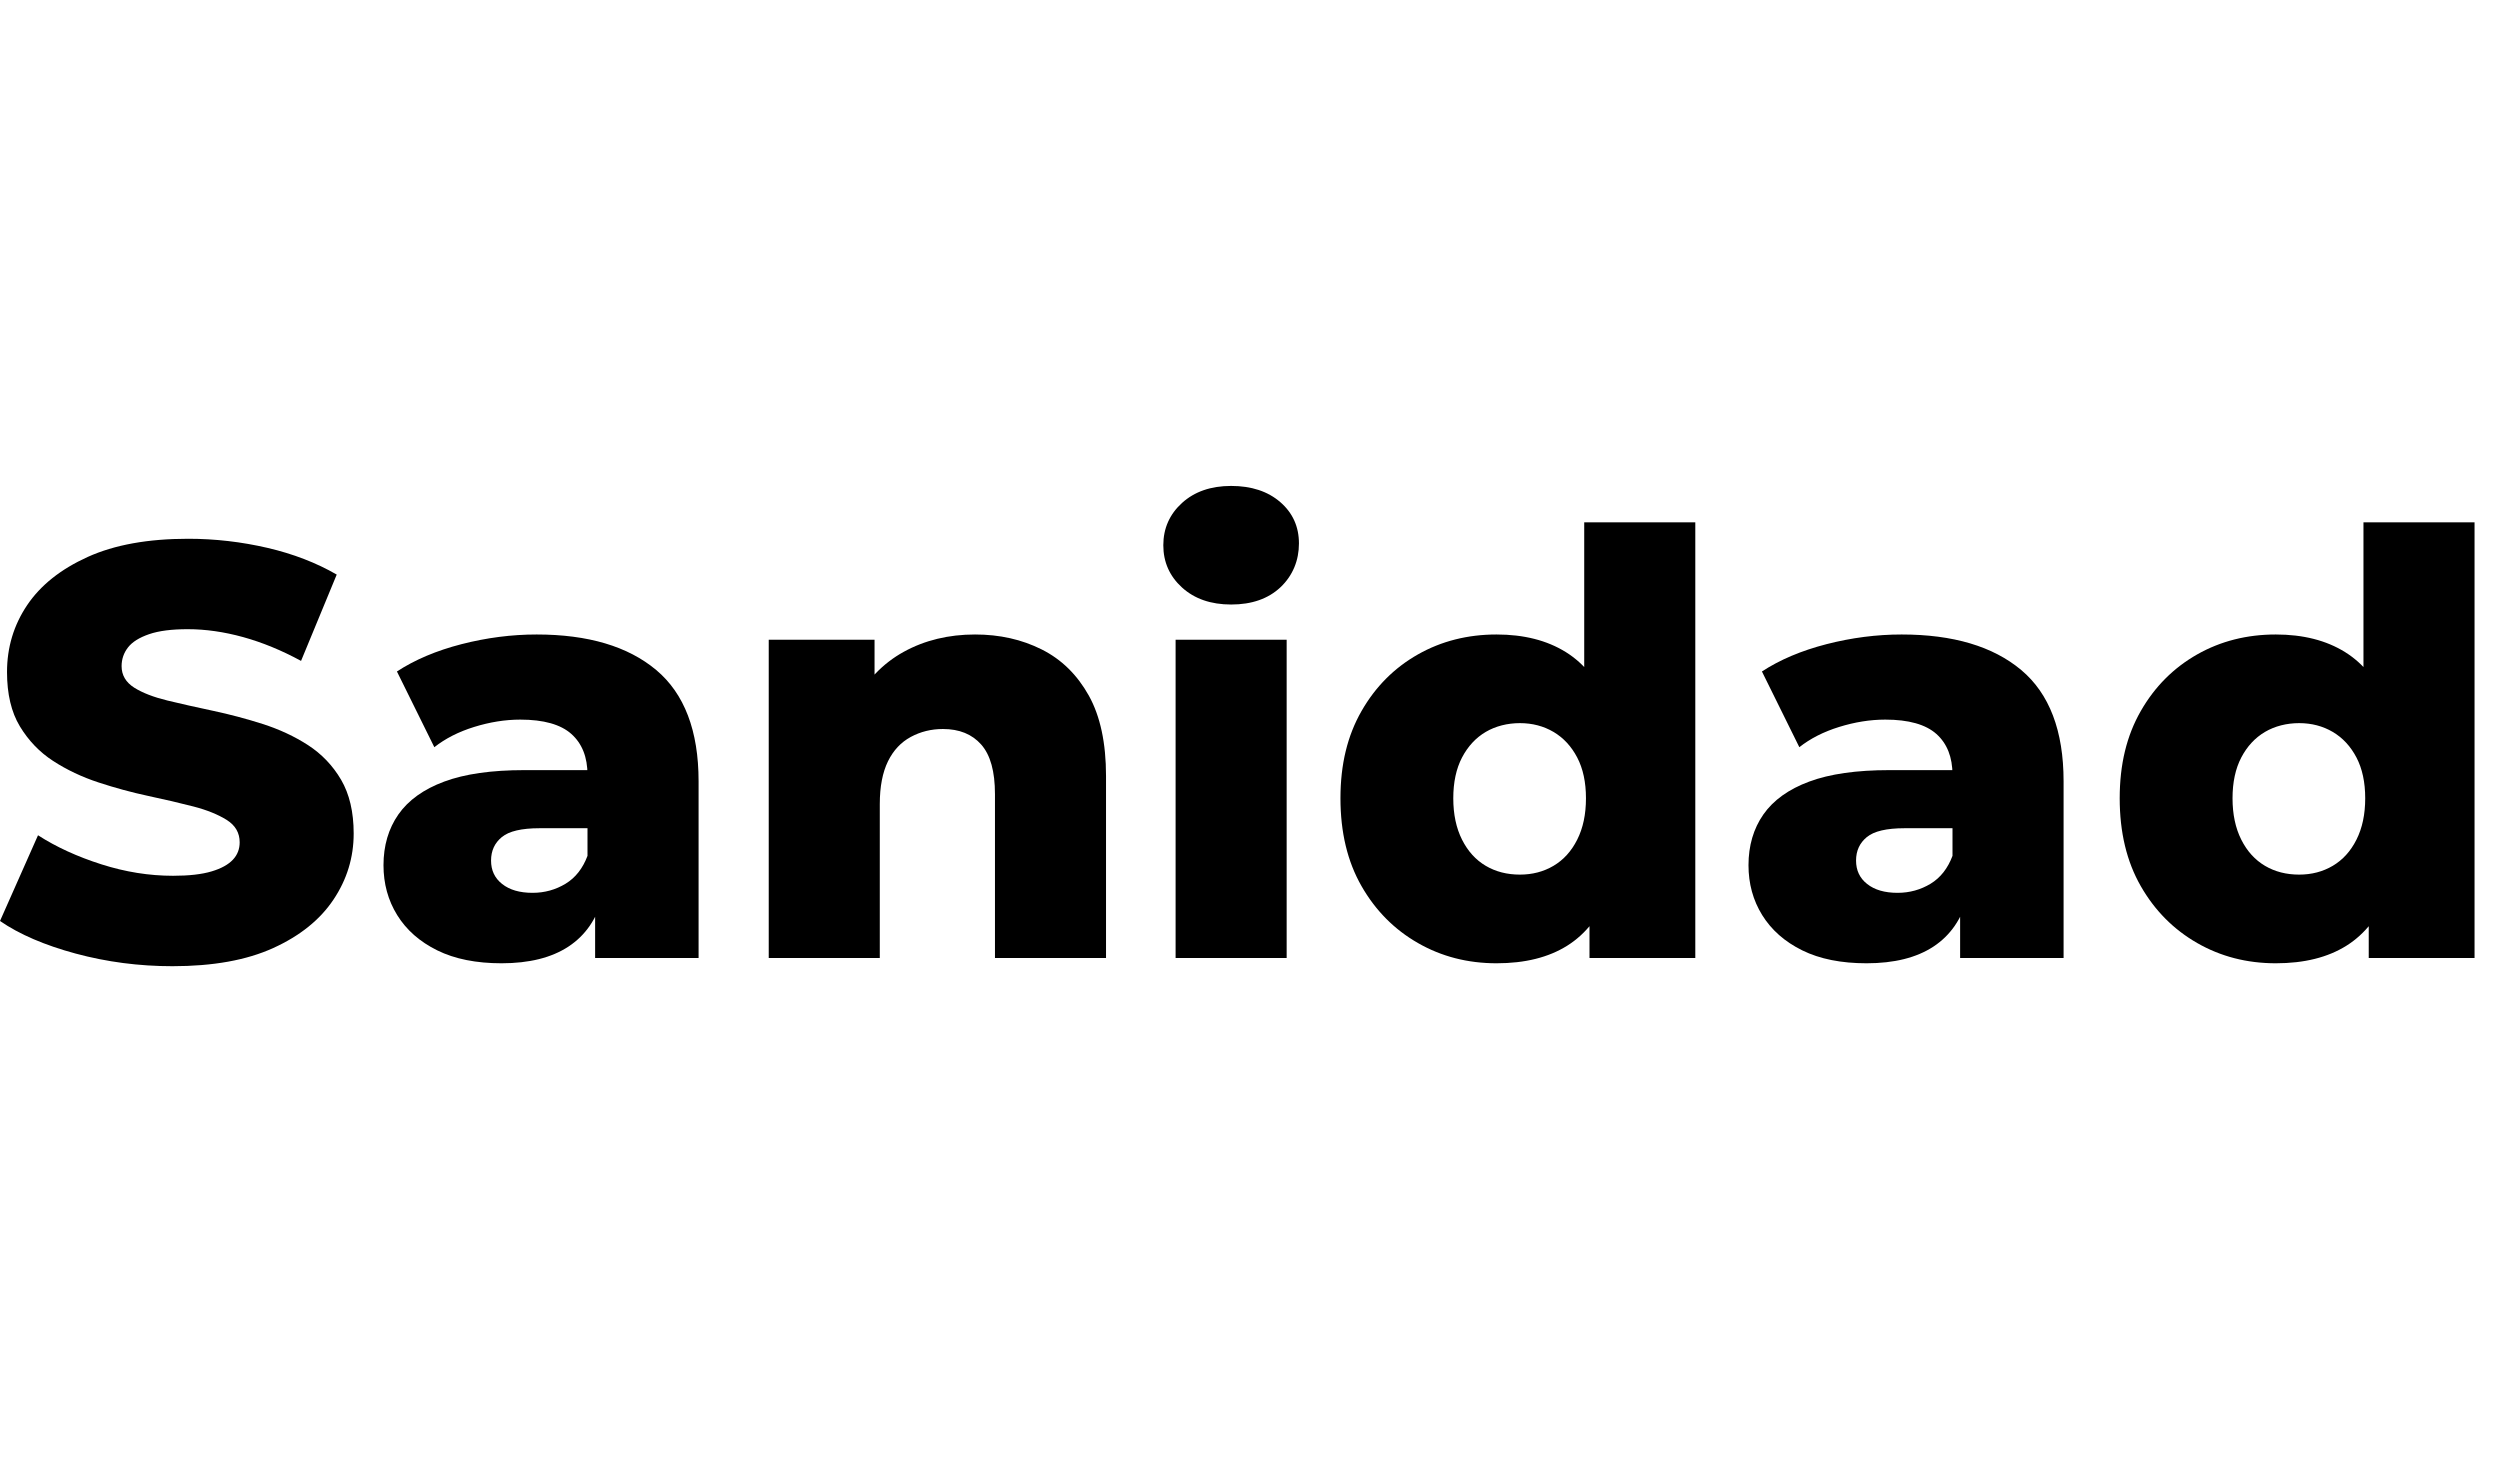
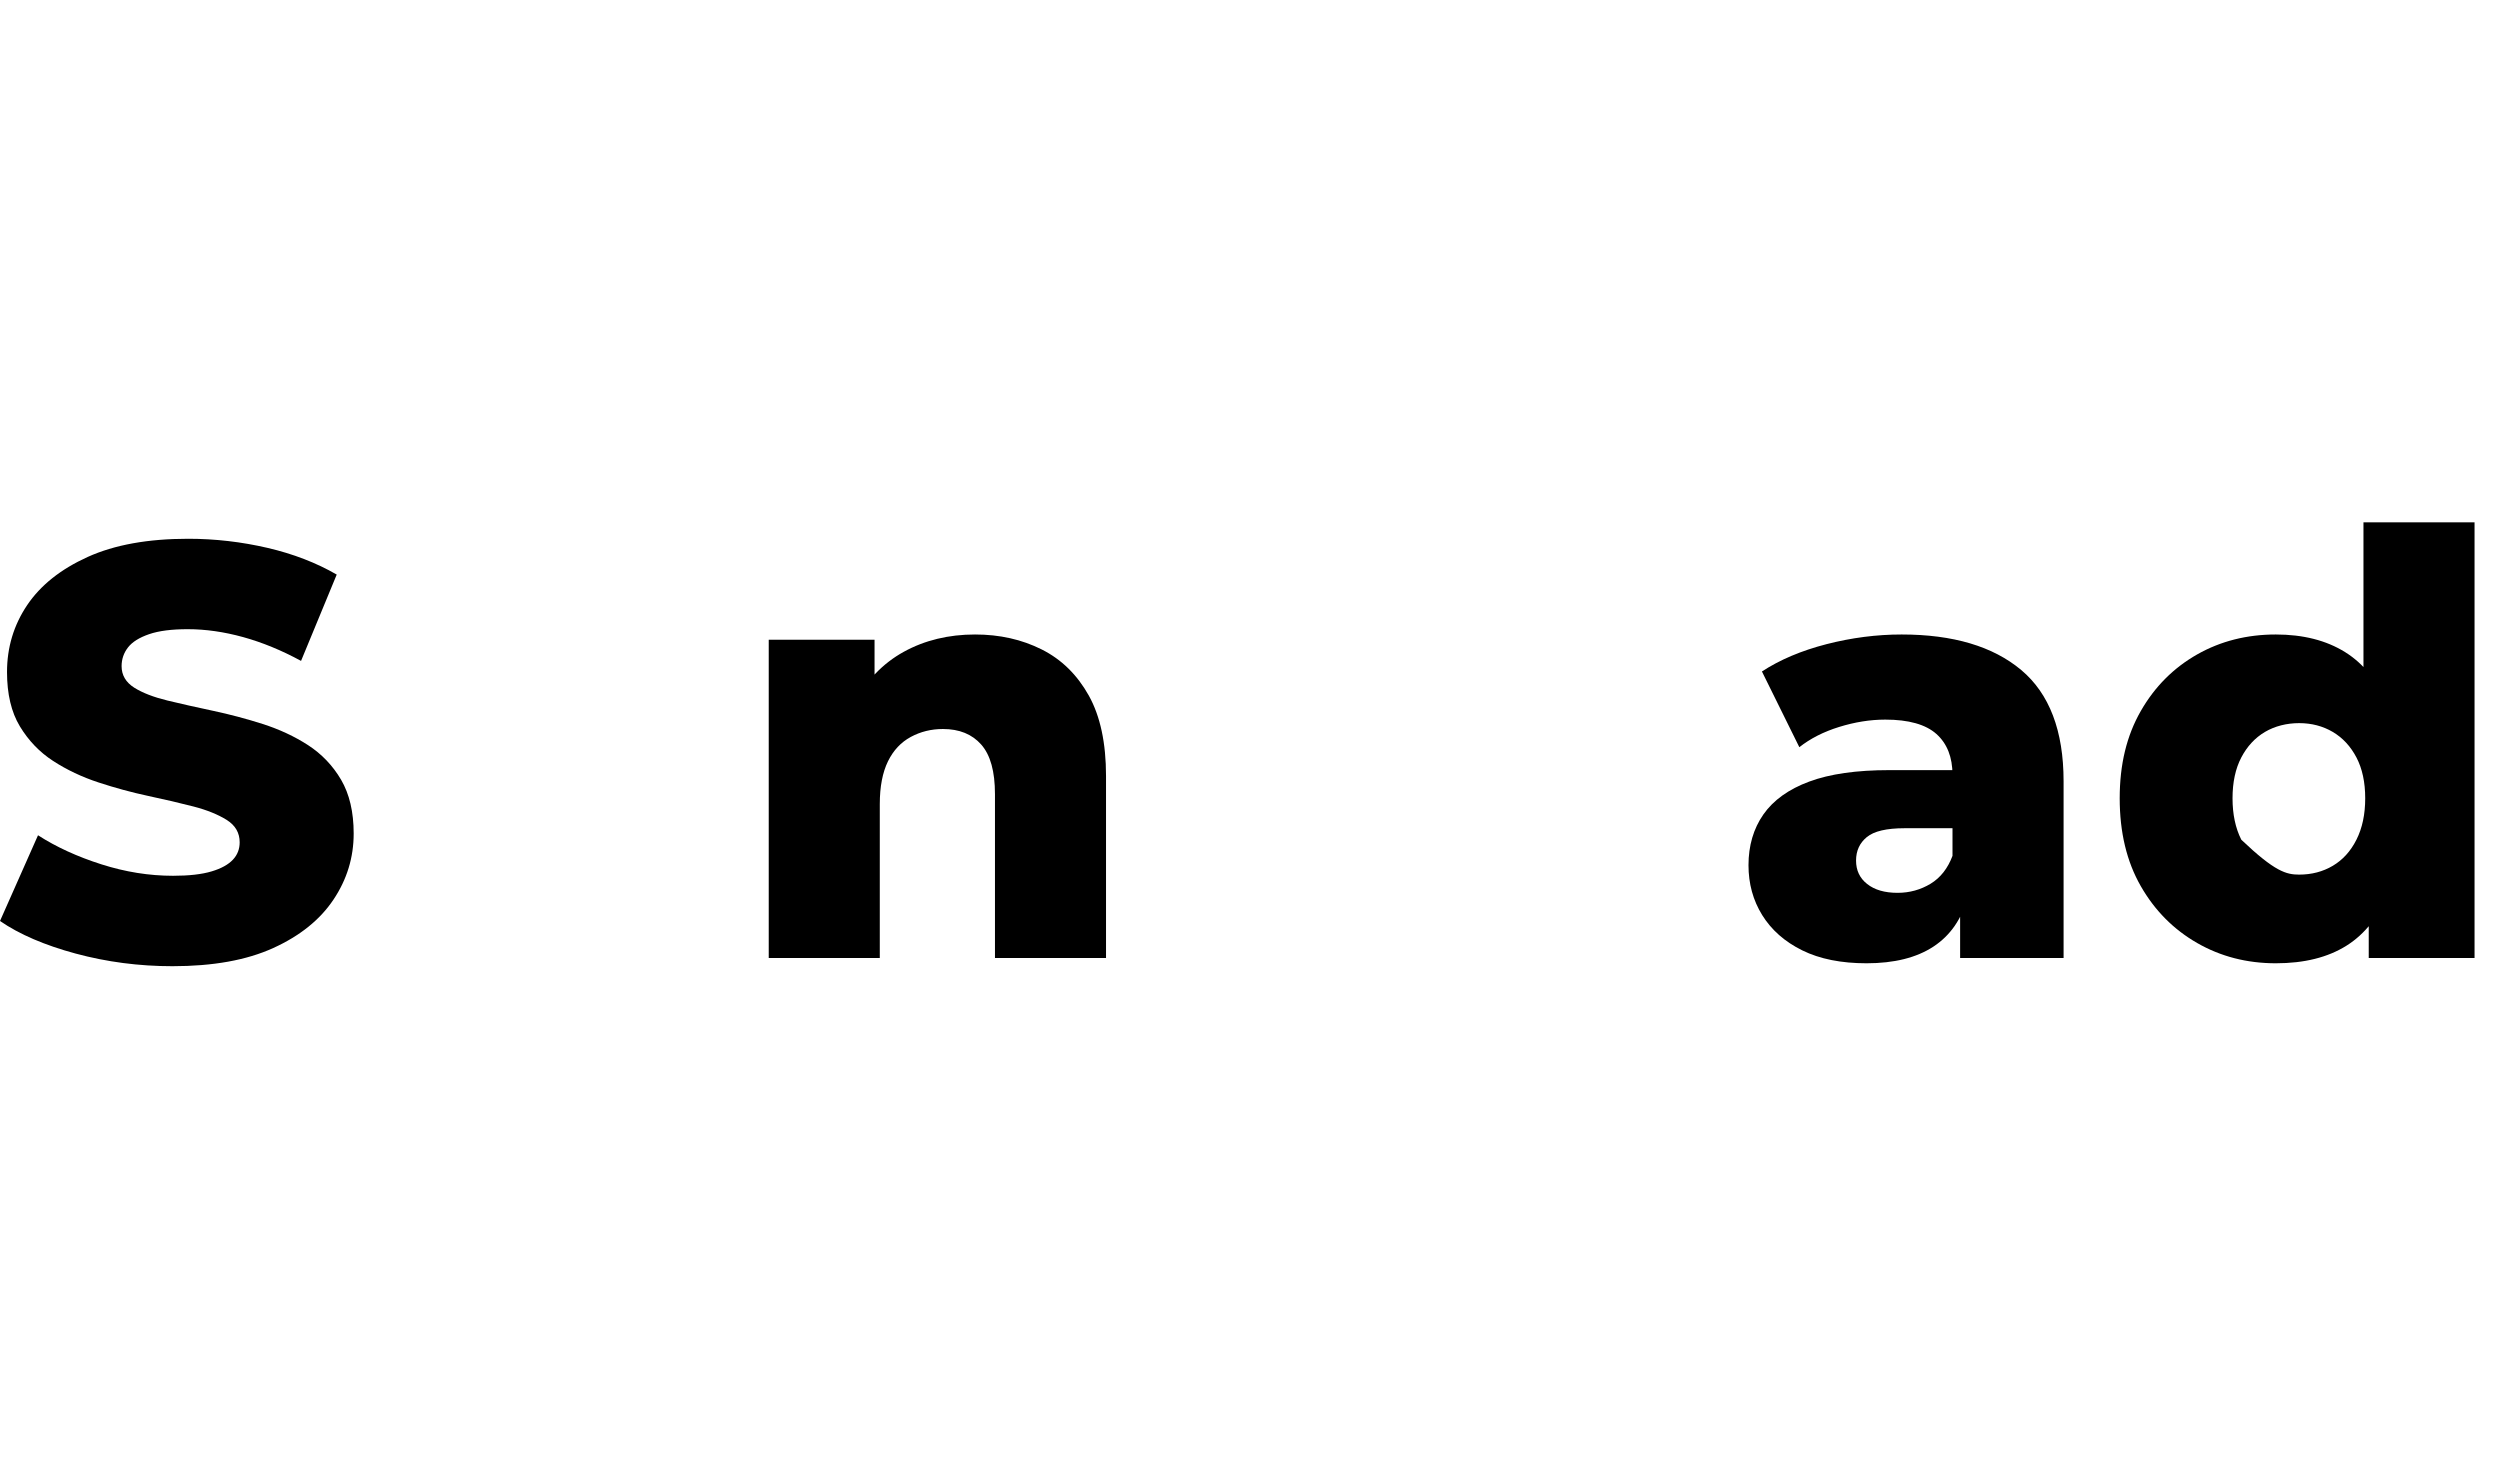
<svg xmlns="http://www.w3.org/2000/svg" width="83" height="49" viewBox="0 0 83 49" fill="none">
  <path d="M5.725 32.078C4.614 32.078 3.542 31.937 2.513 31.659C1.485 31.381 0.645 31.021 0 30.577L1.262 27.731C1.868 28.121 2.572 28.443 3.367 28.696C4.163 28.95 4.954 29.076 5.745 29.076C6.274 29.076 6.701 29.028 7.026 28.93C7.351 28.833 7.584 28.701 7.734 28.54C7.885 28.38 7.957 28.185 7.957 27.965C7.957 27.653 7.817 27.405 7.53 27.224C7.244 27.044 6.875 26.893 6.424 26.776C5.973 26.659 5.468 26.542 4.92 26.425C4.372 26.308 3.819 26.157 3.27 25.977C2.722 25.797 2.217 25.558 1.766 25.265C1.315 24.973 0.946 24.588 0.66 24.115C0.374 23.643 0.233 23.038 0.233 22.312C0.233 21.494 0.456 20.753 0.902 20.09C1.349 19.427 2.018 18.896 2.911 18.491C3.804 18.087 4.915 17.887 6.249 17.887C7.142 17.887 8.02 17.99 8.879 18.189C9.738 18.389 10.505 18.686 11.179 19.076L9.995 21.942C9.35 21.591 8.709 21.328 8.074 21.152C7.438 20.977 6.827 20.889 6.23 20.889C5.701 20.889 5.274 20.943 4.949 21.055C4.624 21.167 4.391 21.313 4.25 21.494C4.11 21.674 4.037 21.883 4.037 22.117C4.037 22.415 4.178 22.653 4.454 22.829C4.731 23.004 5.099 23.145 5.56 23.258C6.021 23.37 6.526 23.482 7.074 23.599C7.623 23.716 8.176 23.862 8.724 24.037C9.272 24.213 9.777 24.447 10.228 24.739C10.679 25.032 11.048 25.416 11.325 25.889C11.601 26.362 11.742 26.956 11.742 27.673C11.742 28.467 11.519 29.198 11.072 29.866C10.626 30.534 9.961 31.07 9.073 31.474C8.185 31.879 7.069 32.078 5.725 32.078Z" fill="black" />
-   <path d="M16.652 31.981C15.813 31.981 15.1 31.84 14.517 31.552C13.935 31.265 13.493 30.875 13.188 30.383C12.882 29.89 12.732 29.335 12.732 28.726C12.732 28.077 12.897 27.512 13.227 27.039C13.557 26.567 14.066 26.201 14.75 25.948C15.434 25.694 16.322 25.568 17.409 25.568H19.893V27.497H17.914C17.317 27.497 16.9 27.595 16.662 27.79C16.424 27.985 16.303 28.243 16.303 28.57C16.303 28.896 16.424 29.154 16.672 29.349C16.919 29.544 17.254 29.642 17.681 29.642C18.084 29.642 18.448 29.539 18.777 29.34C19.107 29.14 19.35 28.828 19.505 28.414L20.01 29.778C19.816 30.504 19.437 31.055 18.875 31.425C18.312 31.796 17.569 31.981 16.652 31.981ZM19.758 31.805V29.837L19.505 29.349V25.724C19.505 25.139 19.326 24.686 18.971 24.369C18.617 24.052 18.05 23.891 17.273 23.891C16.769 23.891 16.259 23.974 15.74 24.135C15.221 24.296 14.784 24.52 14.42 24.807L13.178 22.293C13.775 21.903 14.488 21.601 15.323 21.386C16.157 21.172 16.987 21.065 17.817 21.065C19.525 21.065 20.849 21.459 21.786 22.244C22.722 23.029 23.193 24.262 23.193 25.938V31.805H19.758Z" fill="black" />
  <path d="M32.373 21.065C33.188 21.065 33.925 21.23 34.585 21.562C35.245 21.893 35.764 22.405 36.148 23.092C36.531 23.779 36.72 24.671 36.72 25.762V31.805H33.033V26.367C33.033 25.611 32.882 25.066 32.577 24.72C32.271 24.374 31.849 24.203 31.305 24.203C30.917 24.203 30.563 24.291 30.238 24.466C29.913 24.642 29.66 24.91 29.481 25.275C29.302 25.641 29.209 26.113 29.209 26.698V31.805H25.522V21.24H29.035V24.242L28.355 23.365C28.758 22.6 29.306 22.025 30.005 21.64C30.704 21.255 31.495 21.065 32.373 21.065Z" fill="black" />
-   <path d="M40.874 20.07C40.199 20.07 39.656 19.88 39.243 19.505C38.831 19.13 38.622 18.662 38.622 18.102C38.622 17.541 38.831 17.073 39.243 16.698C39.656 16.323 40.199 16.133 40.874 16.133C41.548 16.133 42.092 16.313 42.504 16.669C42.916 17.025 43.125 17.483 43.125 18.043C43.125 18.604 42.921 19.11 42.514 19.495C42.106 19.88 41.558 20.07 40.874 20.07ZM39.03 31.805V21.24H42.717V31.805H39.03Z" fill="black" />
-   <path d="M49.685 31.981C48.729 31.981 47.856 31.757 47.075 31.308C46.293 30.86 45.667 30.231 45.202 29.418C44.736 28.604 44.503 27.634 44.503 26.503C44.503 25.373 44.736 24.422 45.202 23.608C45.667 22.795 46.293 22.171 47.075 21.727C47.856 21.284 48.729 21.065 49.685 21.065C50.592 21.065 51.359 21.26 51.985 21.649C52.611 22.039 53.086 22.639 53.411 23.443C53.736 24.247 53.897 25.27 53.897 26.503C53.897 27.736 53.741 28.799 53.431 29.603C53.12 30.407 52.654 31.006 52.033 31.396C51.412 31.786 50.631 31.981 49.685 31.981ZM50.461 29.037C50.874 29.037 51.247 28.94 51.577 28.745C51.907 28.55 52.169 28.263 52.363 27.878C52.557 27.493 52.654 27.035 52.654 26.503C52.654 25.972 52.557 25.519 52.363 25.148C52.169 24.778 51.907 24.495 51.577 24.3C51.247 24.106 50.874 24.008 50.461 24.008C50.049 24.008 49.656 24.106 49.326 24.3C48.996 24.495 48.734 24.778 48.54 25.148C48.346 25.519 48.249 25.972 48.249 26.503C48.249 27.035 48.346 27.493 48.54 27.878C48.734 28.263 48.996 28.55 49.326 28.745C49.656 28.94 50.034 29.037 50.461 29.037ZM52.771 31.805V29.993L52.79 26.503L52.596 23.014V17.341H56.284V31.805H52.771Z" fill="black" />
  <path d="M61.97 31.981C61.131 31.981 60.418 31.84 59.835 31.552C59.253 31.265 58.812 30.875 58.506 30.383C58.2 29.89 58.05 29.335 58.05 28.726C58.05 28.077 58.215 27.512 58.545 27.039C58.875 26.567 59.384 26.201 60.068 25.948C60.752 25.694 61.64 25.568 62.727 25.568H65.212V27.497H63.232C62.635 27.497 62.218 27.595 61.98 27.79C61.742 27.985 61.621 28.243 61.621 28.57C61.621 28.896 61.742 29.154 61.99 29.349C62.237 29.544 62.572 29.642 62.999 29.642C63.402 29.642 63.766 29.539 64.096 29.34C64.425 29.14 64.668 28.828 64.823 28.414L65.328 29.778C65.134 30.504 64.755 31.055 64.193 31.425C63.63 31.796 62.887 31.981 61.97 31.981ZM65.076 31.805V29.837L64.823 29.349V25.724C64.823 25.139 64.644 24.686 64.29 24.369C63.935 24.052 63.368 23.891 62.591 23.891C62.087 23.891 61.577 23.974 61.058 24.135C60.539 24.296 60.102 24.52 59.738 24.807L58.496 22.293C59.093 21.903 59.806 21.601 60.641 21.386C61.475 21.172 62.305 21.065 63.135 21.065C64.843 21.065 66.167 21.459 67.104 22.244C68.04 23.029 68.511 24.262 68.511 25.938V31.805H65.076Z" fill="black" />
-   <path d="M75.556 31.981C74.6 31.981 73.727 31.757 72.946 31.308C72.165 30.86 71.538 30.231 71.073 29.418C70.607 28.604 70.374 27.634 70.374 26.503C70.374 25.373 70.607 24.422 71.073 23.608C71.538 22.795 72.165 22.171 72.946 21.727C73.727 21.284 74.6 21.065 75.556 21.065C76.463 21.065 77.23 21.26 77.856 21.649C78.482 22.039 78.957 22.639 79.282 23.443C79.608 24.247 79.768 25.27 79.768 26.503C79.768 27.736 79.612 28.799 79.302 29.603C78.991 30.407 78.525 31.006 77.904 31.396C77.283 31.786 76.502 31.981 75.556 31.981ZM76.332 29.037C76.745 29.037 77.118 28.94 77.448 28.745C77.778 28.55 78.04 28.263 78.234 27.878C78.428 27.493 78.525 27.035 78.525 26.503C78.525 25.972 78.428 25.519 78.234 25.148C78.04 24.778 77.778 24.495 77.448 24.3C77.118 24.106 76.745 24.008 76.332 24.008C75.92 24.008 75.527 24.106 75.197 24.3C74.867 24.495 74.605 24.778 74.411 25.148C74.217 25.519 74.12 25.972 74.12 26.503C74.12 27.035 74.217 27.493 74.411 27.878C74.605 28.263 74.867 28.55 75.197 28.745C75.527 28.94 75.905 29.037 76.332 29.037ZM78.642 31.805V29.993L78.661 26.503L78.467 23.014V17.341H82.155V31.805H78.642Z" fill="black" />
+   <path d="M75.556 31.981C74.6 31.981 73.727 31.757 72.946 31.308C72.165 30.86 71.538 30.231 71.073 29.418C70.607 28.604 70.374 27.634 70.374 26.503C70.374 25.373 70.607 24.422 71.073 23.608C71.538 22.795 72.165 22.171 72.946 21.727C73.727 21.284 74.6 21.065 75.556 21.065C76.463 21.065 77.23 21.26 77.856 21.649C78.482 22.039 78.957 22.639 79.282 23.443C79.608 24.247 79.768 25.27 79.768 26.503C79.768 27.736 79.612 28.799 79.302 29.603C78.991 30.407 78.525 31.006 77.904 31.396C77.283 31.786 76.502 31.981 75.556 31.981ZM76.332 29.037C76.745 29.037 77.118 28.94 77.448 28.745C77.778 28.55 78.04 28.263 78.234 27.878C78.428 27.493 78.525 27.035 78.525 26.503C78.525 25.972 78.428 25.519 78.234 25.148C78.04 24.778 77.778 24.495 77.448 24.3C77.118 24.106 76.745 24.008 76.332 24.008C75.92 24.008 75.527 24.106 75.197 24.3C74.867 24.495 74.605 24.778 74.411 25.148C74.217 25.519 74.12 25.972 74.12 26.503C74.12 27.035 74.217 27.493 74.411 27.878C75.527 28.94 75.905 29.037 76.332 29.037ZM78.642 31.805V29.993L78.661 26.503L78.467 23.014V17.341H82.155V31.805H78.642Z" fill="black" />
</svg>